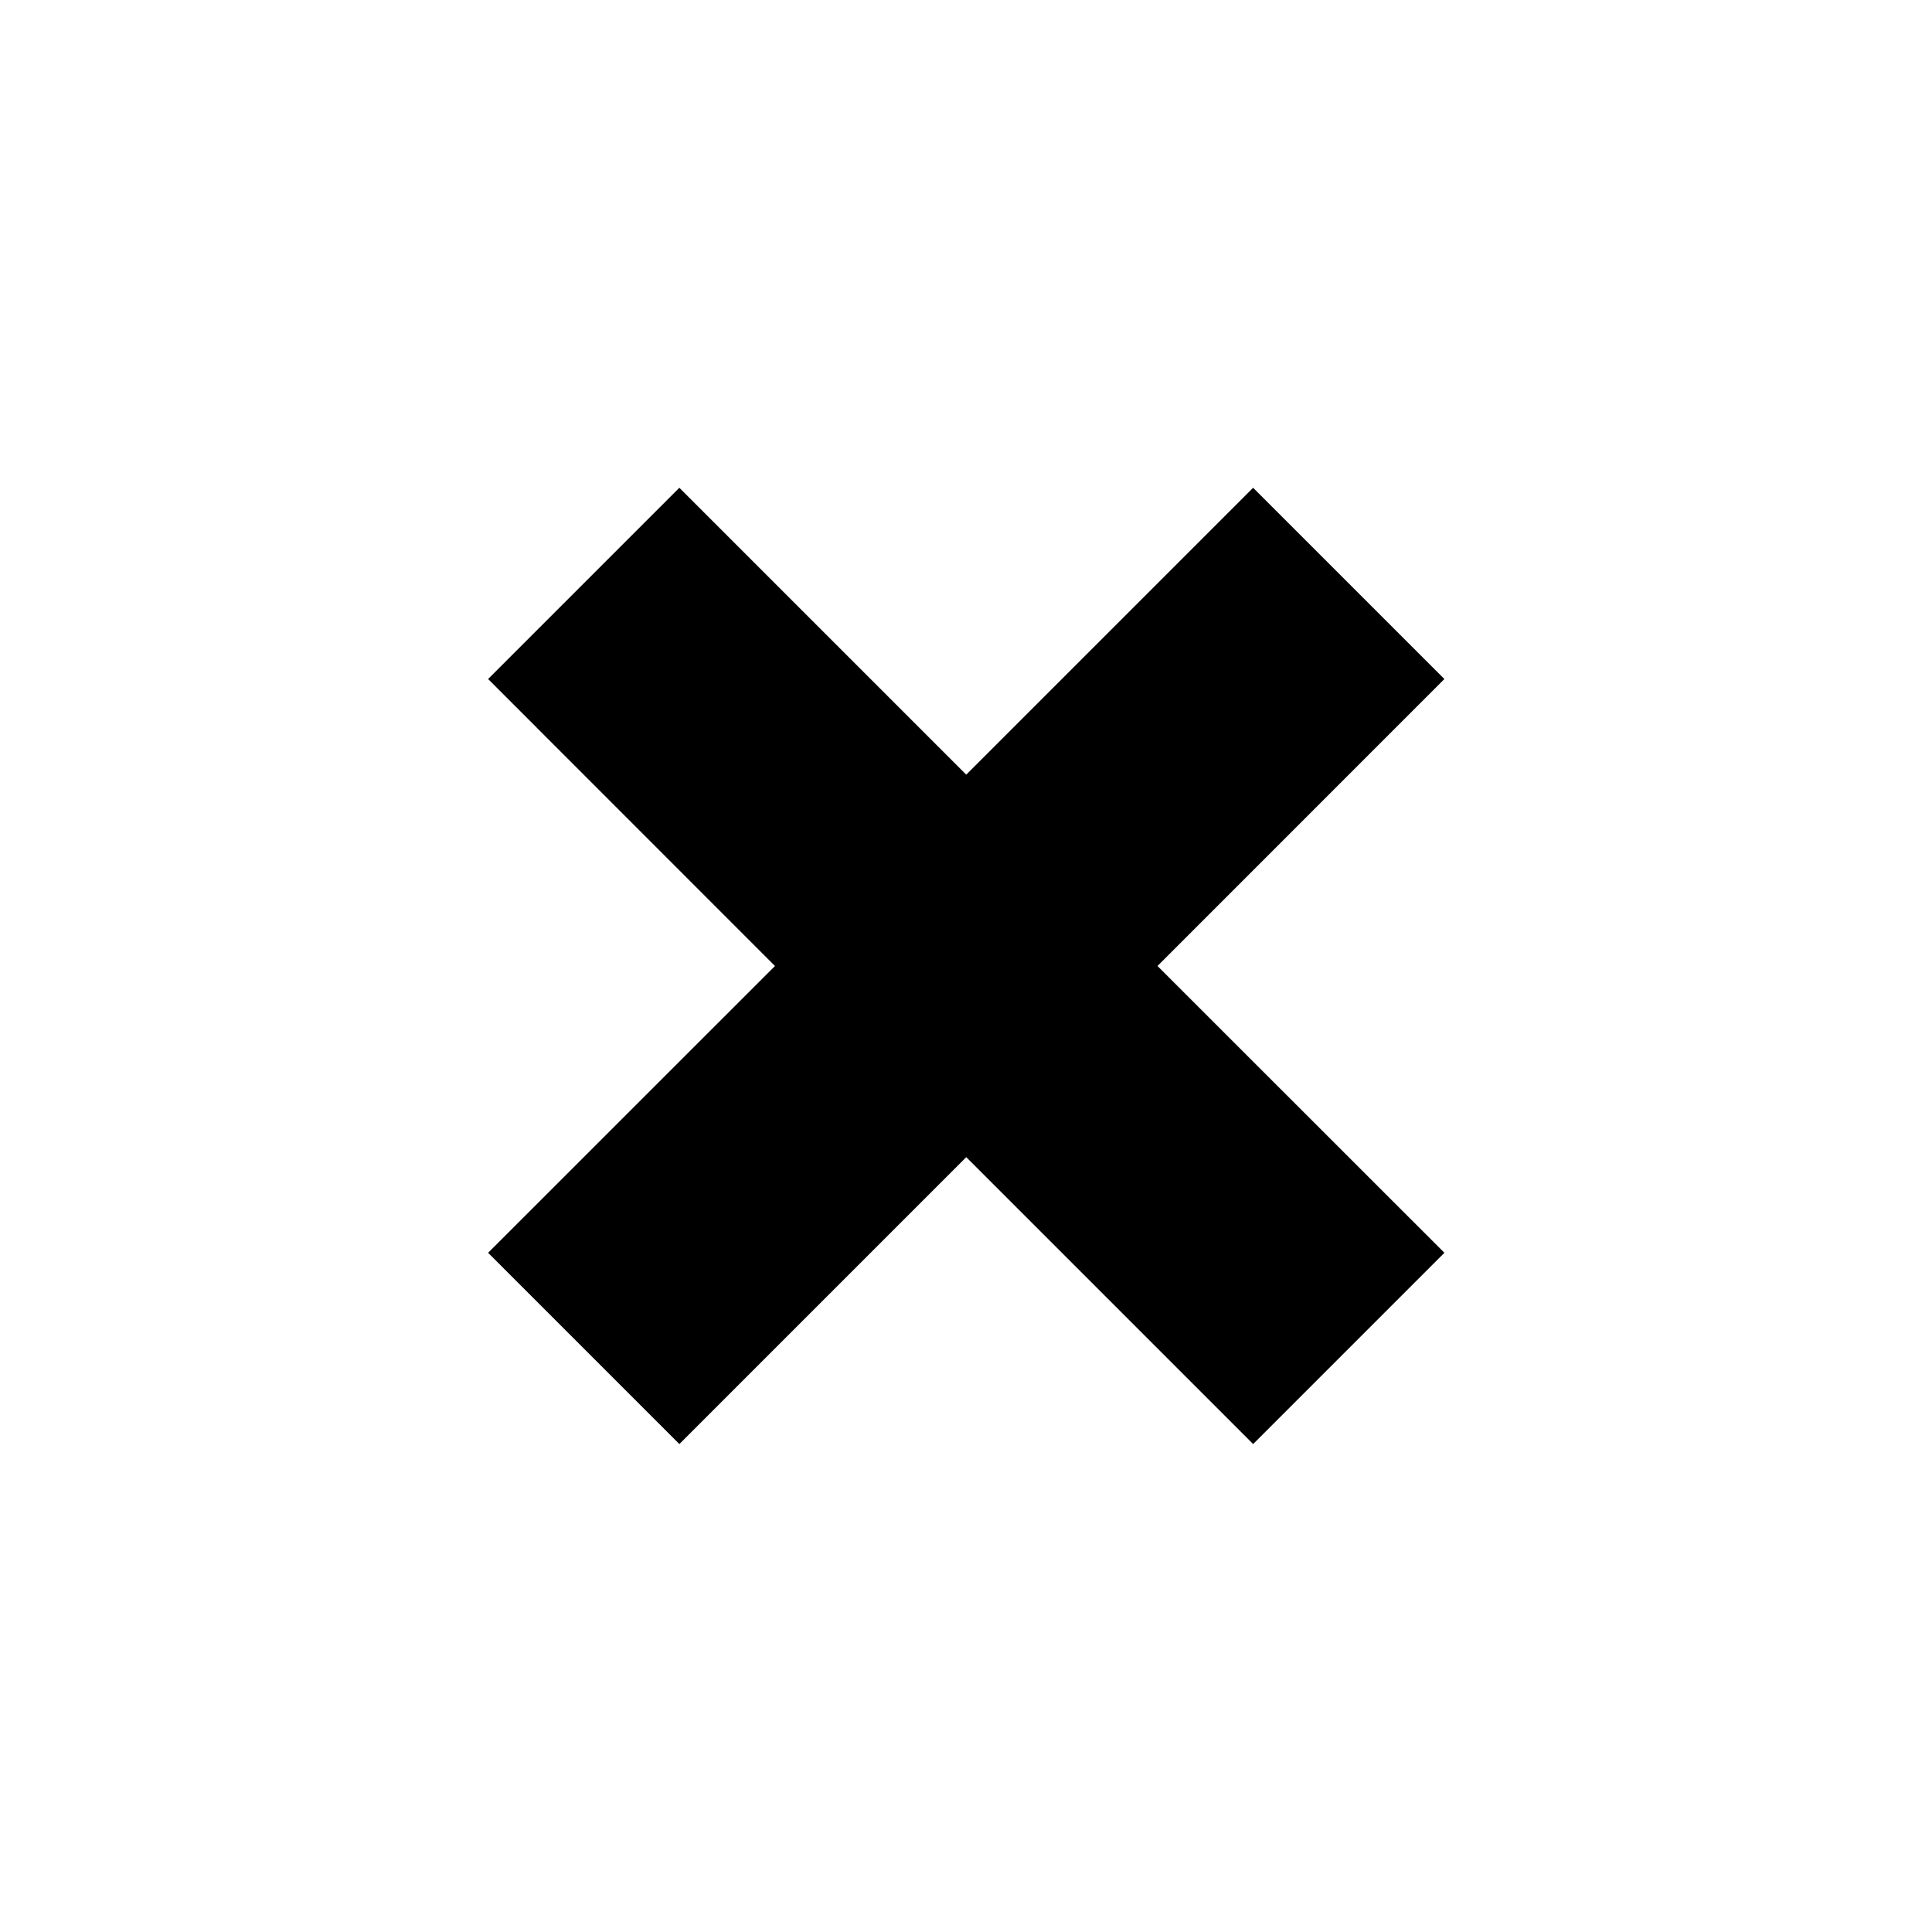
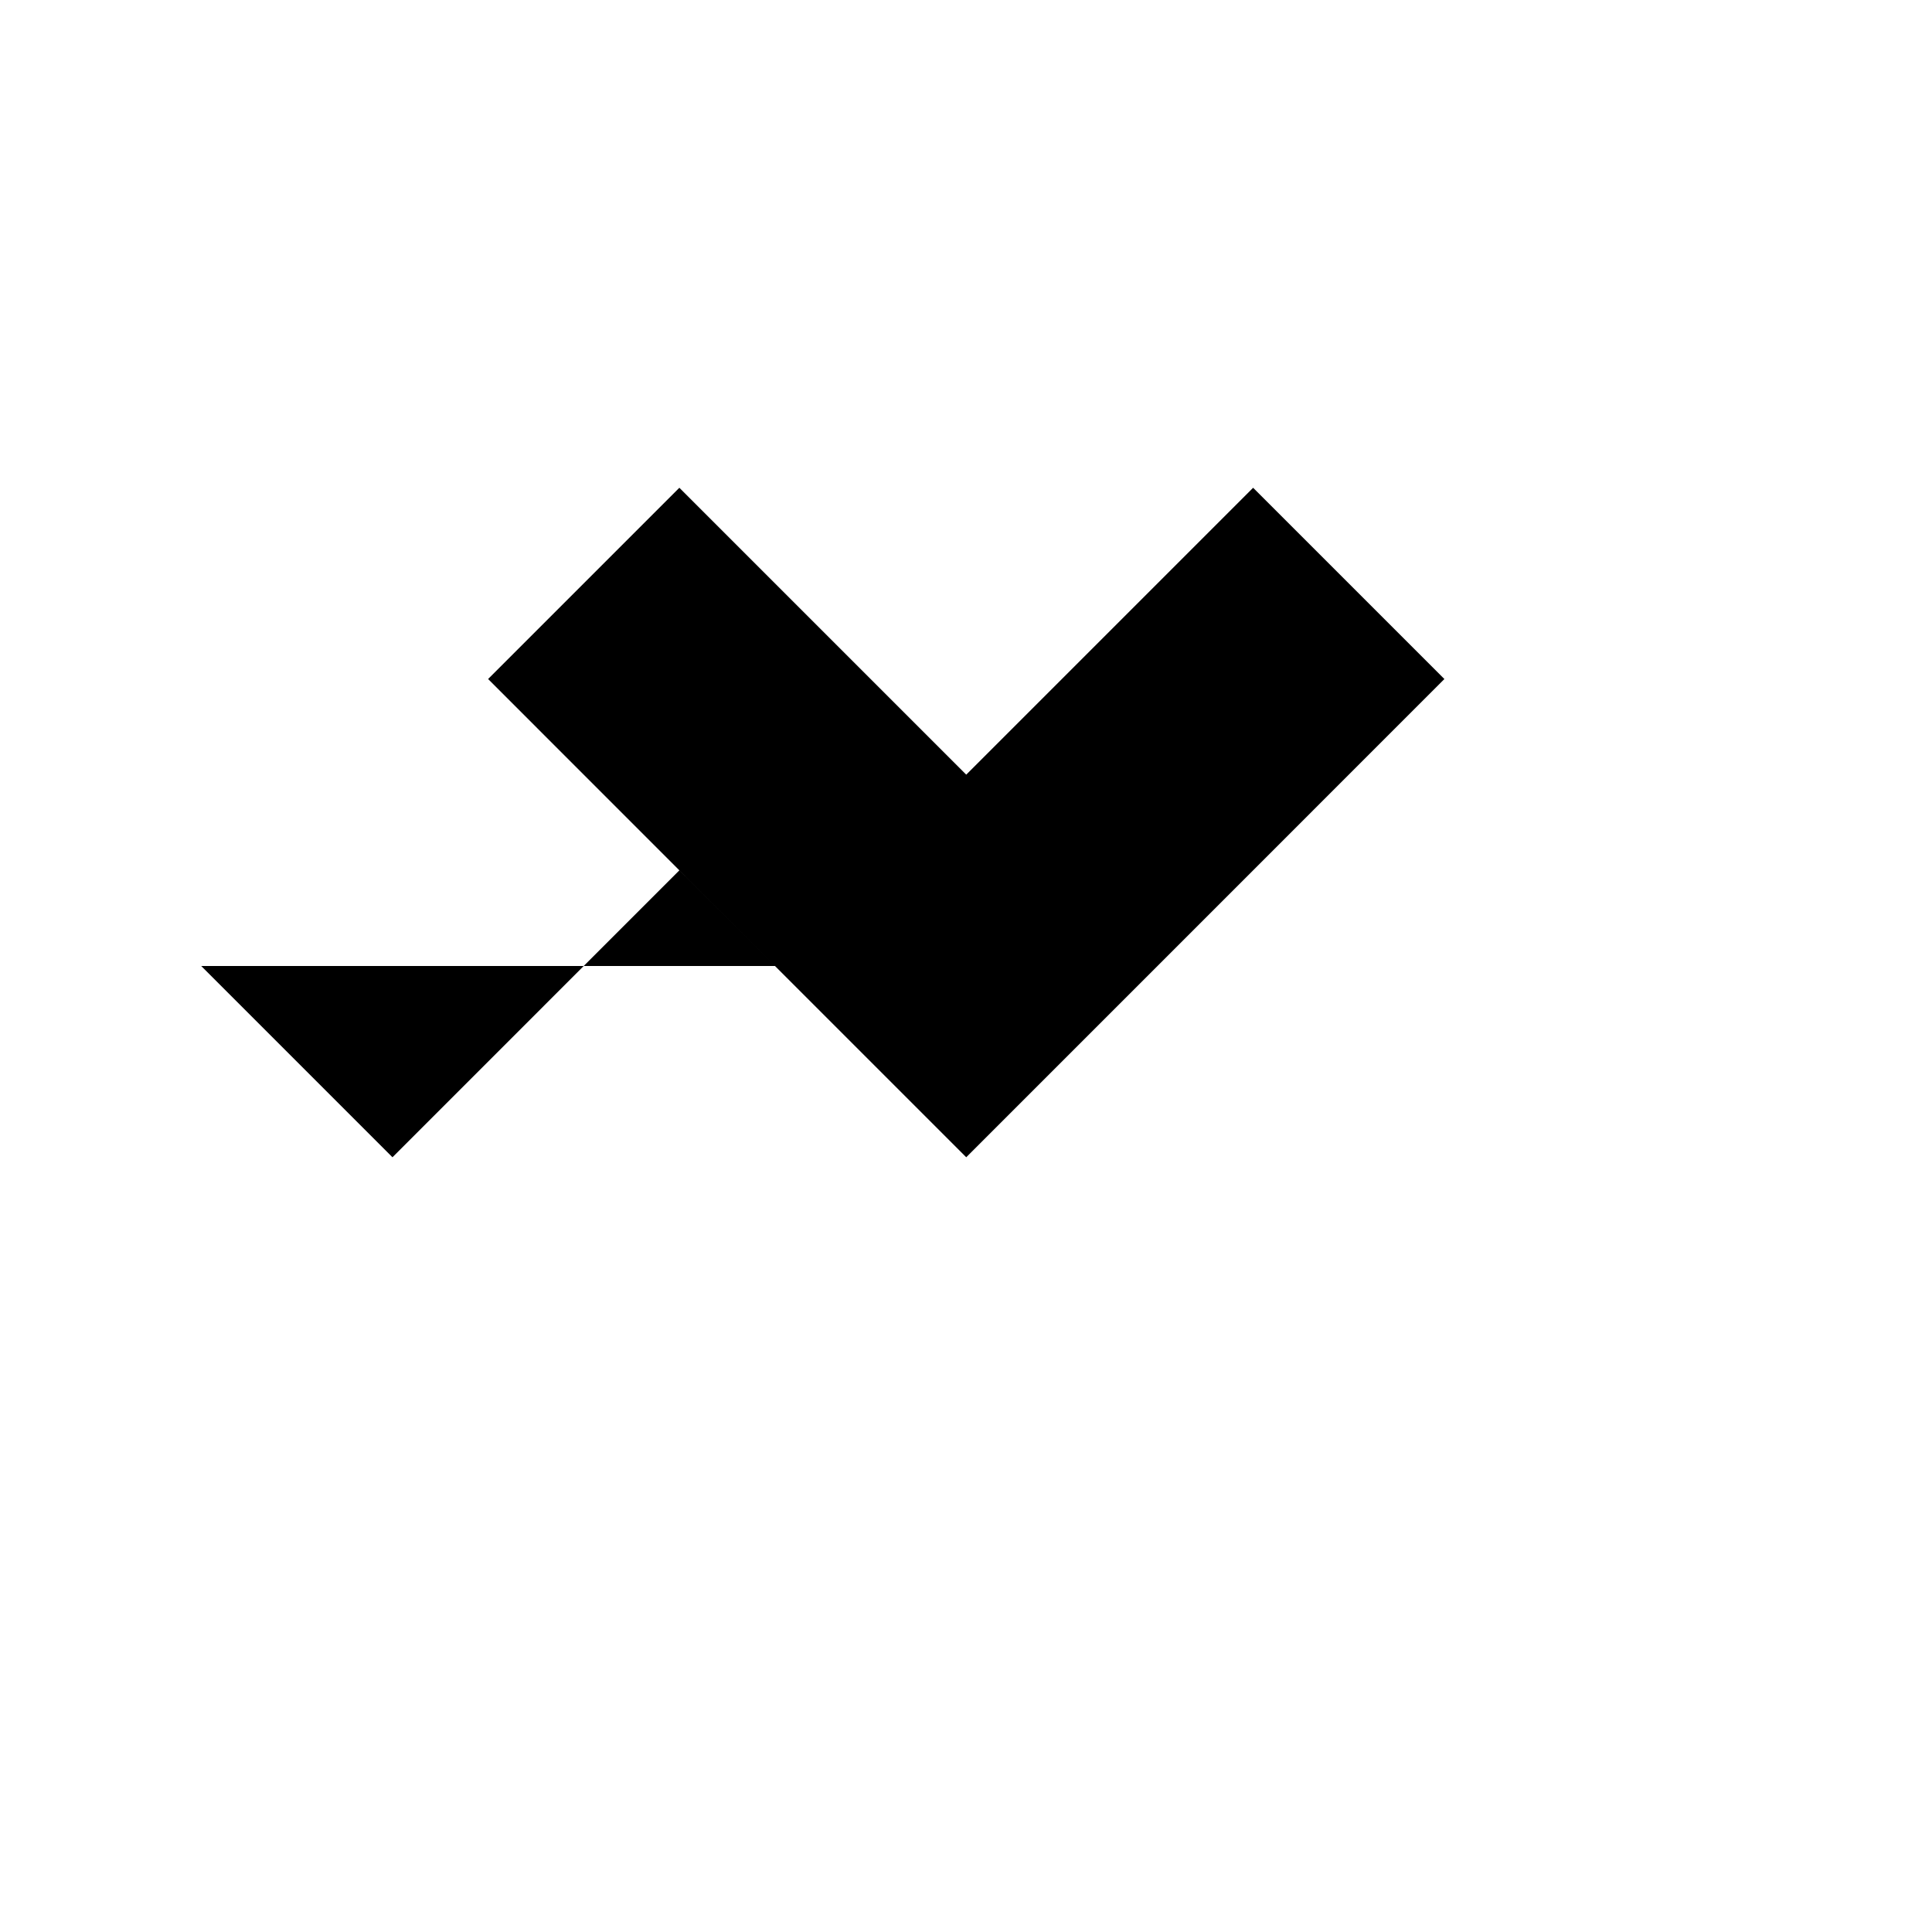
<svg xmlns="http://www.w3.org/2000/svg" version="1.1" id="Capa_1" x="0px" y="0px" width="100px" height="100px" viewBox="0 0 100 100" enable-background="new 0 0 100 100" xml:space="preserve">
-   <path d="M25.264,35.146l9.899-9.899l14.849,14.849l14.849-14.849l9.9,9.899L59.912,50l14.85,14.844l-9.9,9.9l-14.849-14.85  l-14.849,14.85l-9.899-9.9L40.113,50L25.264,35.146z" />
+   <path d="M25.264,35.146l9.899-9.899l14.849,14.849l14.849-14.849l9.9,9.899L59.912,50l-9.9,9.9l-14.849-14.85  l-14.849,14.85l-9.899-9.9L40.113,50L25.264,35.146z" />
</svg>